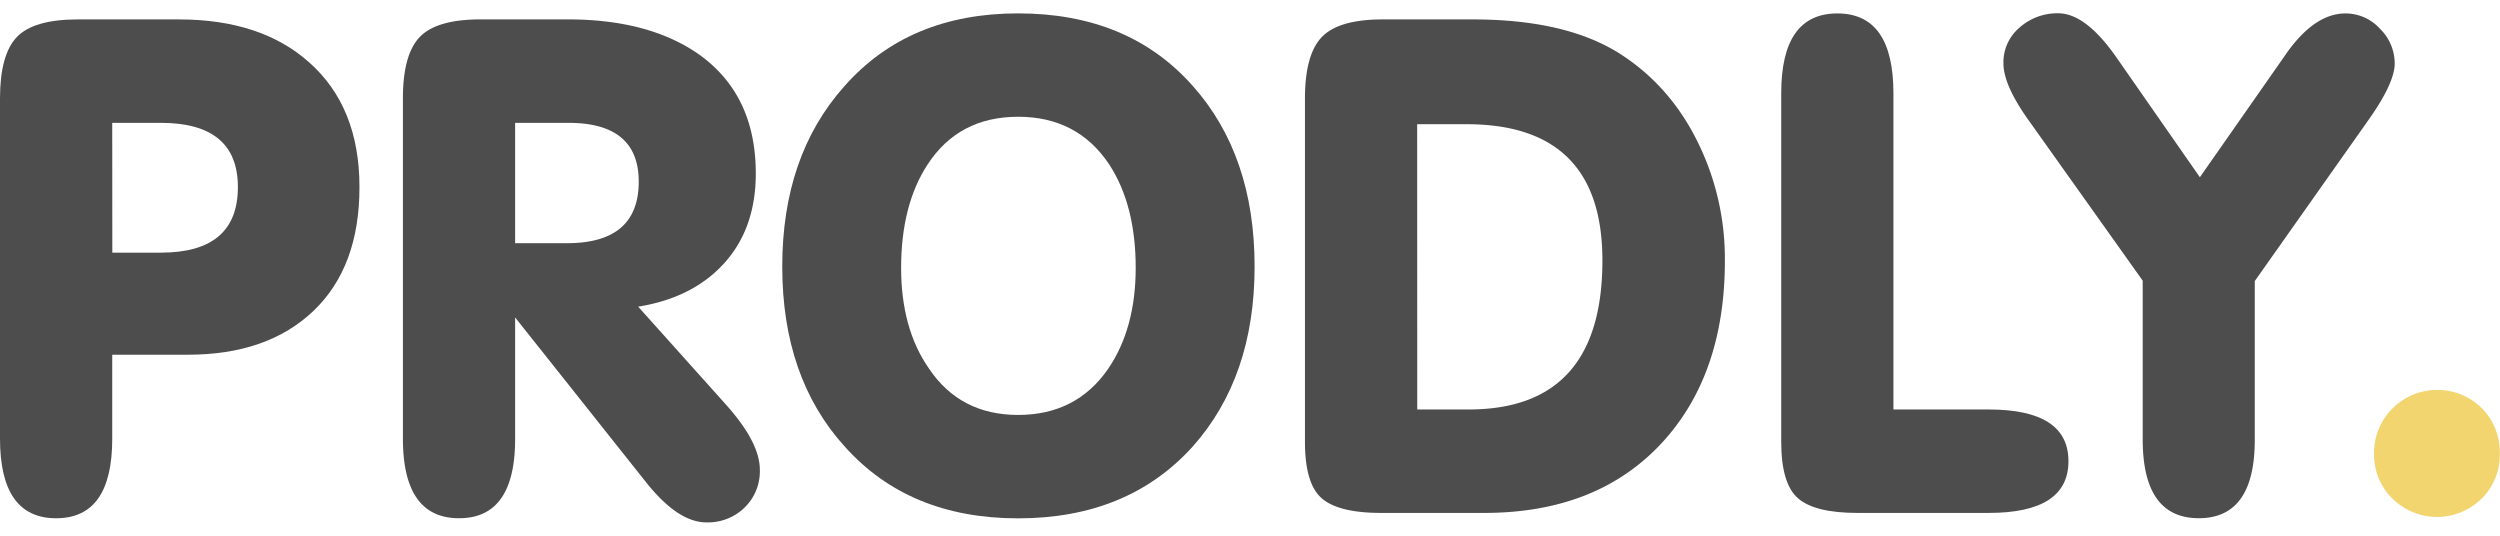
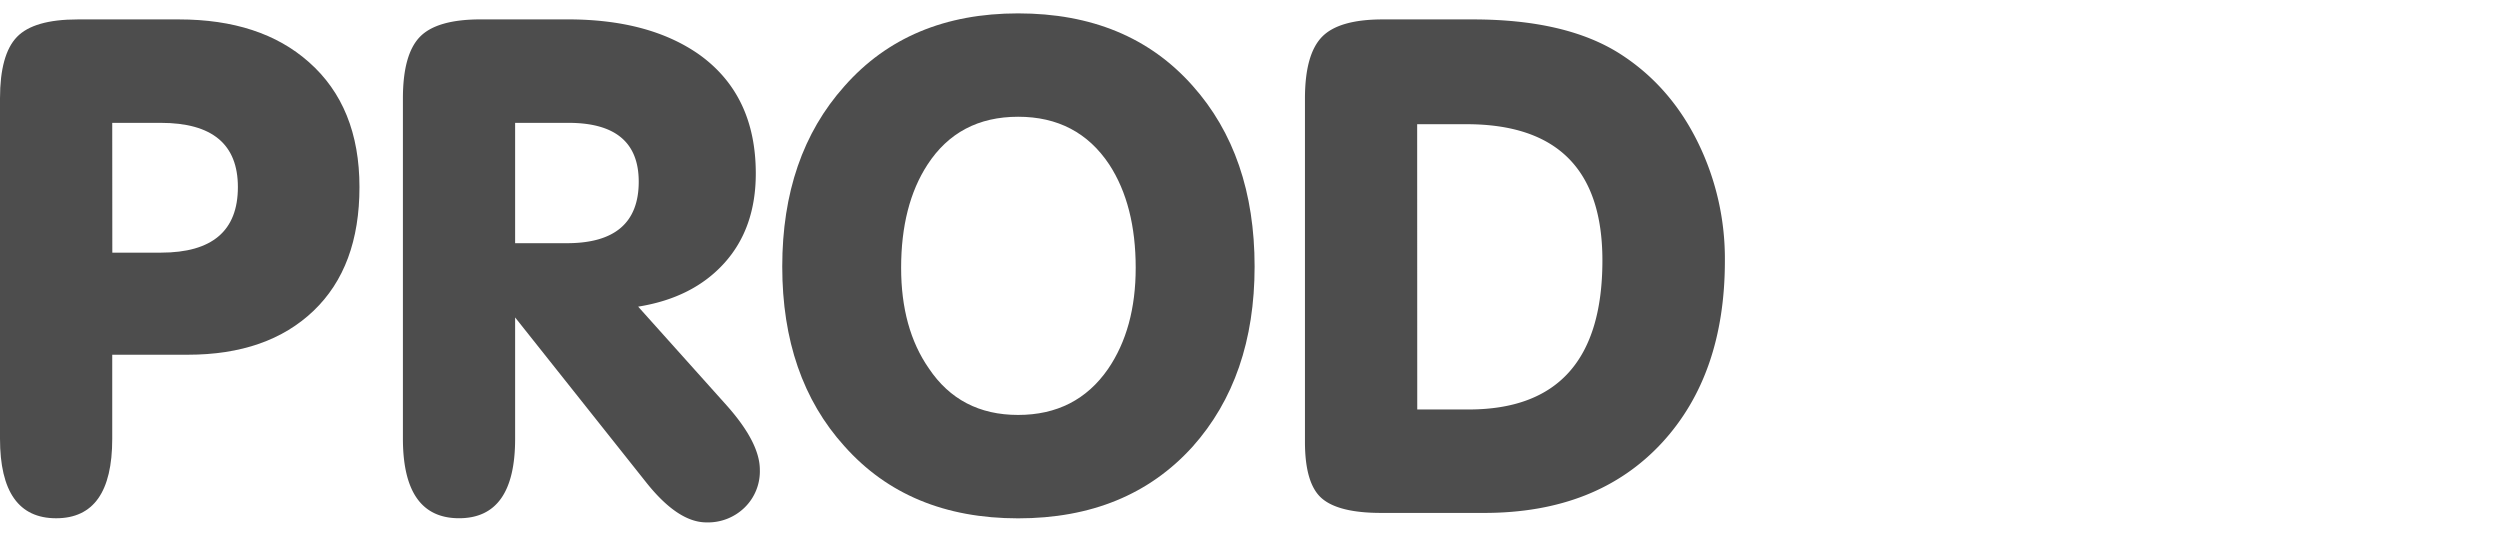
<svg xmlns="http://www.w3.org/2000/svg" id="Слой_1" width="126" height="27" data-name="Слой 1" viewBox="0 0 925.95 188.55">
  <defs>
    <style>.cls-1{fill:#4d4d4d;}.cls-2{fill:#f2d56f;}</style>
  </defs>
  <title>prodly</title>
  <path class="cls-1" d="M265.45,159.93h18q28.54,0,28.54,23.78Q312,208,283.48,208h-18Zm0,117.05V245.81h28q29.55,0,46.57-16.27t17-45.83q0-29.79-18.78-46.32-17.78-15.76-48.07-15.77H252.68q-16.29,0-22.54,6.5t-6.26,22.75v126q0,29.5,20.78,29.51T265.45,277Z" transform="translate(-223.88 -119.36)" />
  <path class="cls-1" d="M414.67,159.93h19.78q26,0,26,21.78,0,22.78-26.54,22.79H414.67Zm48.58,133.21q11.76,14.78,22.28,14.77a19.42,19.42,0,0,0,14.15-5.51,18.74,18.74,0,0,0,5.63-14q0-10-12.26-23.79L460.24,228q20.29-3.24,31.93-16.15t11.64-33.17q0-29.06-21-44.07-18.54-13-48.58-13H401.9q-16.27,0-22.53,6.5t-6.26,22.75v126q0,29.5,20.78,29.51T414.67,277V232Z" transform="translate(-223.88 -119.36)" />
  <path class="cls-1" d="M536.61,279.65q23.77,26.76,64.35,26.76t64.6-26.51q23-25.75,23-66.76,0-41.26-23-67-23.79-26.76-64.6-26.76-40.58,0-64.35,27-23,25.75-23,66.77t23,66.51ZM567.4,175.41q11.52-17.73,33.56-17.74t33.8,17.74q9.76,15,9.76,38.23,0,22.49-10.26,37.47-11.78,17-33.3,17T567.9,250.86q-10.26-14.75-10.26-37.22,0-23.23,9.76-38.23Z" transform="translate(-223.88 -119.36)" />
  <path class="cls-1" d="M736,121.62q-16.27,0-22.53,6.51t-6.26,22.78v127.2q0,15.52,6.26,20.91t22,5.38H773.6q41.82,0,65.86-26,23.28-25.29,23.28-67.35A97.54,97.54,0,0,0,853,167.69q-10.28-21.28-29.05-33.3-20-12.78-54.58-12.77Zm12.77,38.81h18.28q50.34,0,50.33,50.45,0,55.22-49.58,55.21h-19Z" transform="translate(-223.88 -119.36)" />
-   <path class="cls-1" d="M883.61,278.11q0,15.52,6.26,20.91t22,5.38h48.58q29.53,0,29.54-19.15t-29.54-19.16H925.17V149q0-29.6-20.78-29.6t-20.78,29.55Z" transform="translate(-223.88 -119.36)" />
-   <path class="cls-1" d="M1070.18,135l-31.51,45.07-31.14-44.72q-11.28-16-21.32-16a21,21,0,0,0-14.3,5.26,16.85,16.85,0,0,0-6,13.27q0,8,9.26,21l42.32,59.49v58.74q0,29.25,20.78,29.25T1059,277.19V218.52l42.07-59.59q9.76-13.77,9.76-21a18,18,0,0,0-5.49-12.89,17.24,17.24,0,0,0-12.73-5.64q-11.73,0-22.46,15.62Z" transform="translate(-223.88 -119.36)" />
-   <path class="cls-2" d="M1110,299.11a23.48,23.48,0,0,0,33,0,22.63,22.63,0,0,0,6.76-16.61,23.17,23.17,0,0,0-6.64-16.87,23.49,23.49,0,0,0-33.17.13,23.09,23.09,0,0,0-6.76,16.74A22.63,22.63,0,0,0,1110,299.11Z" transform="translate(-223.88 -119.36)" />
</svg>